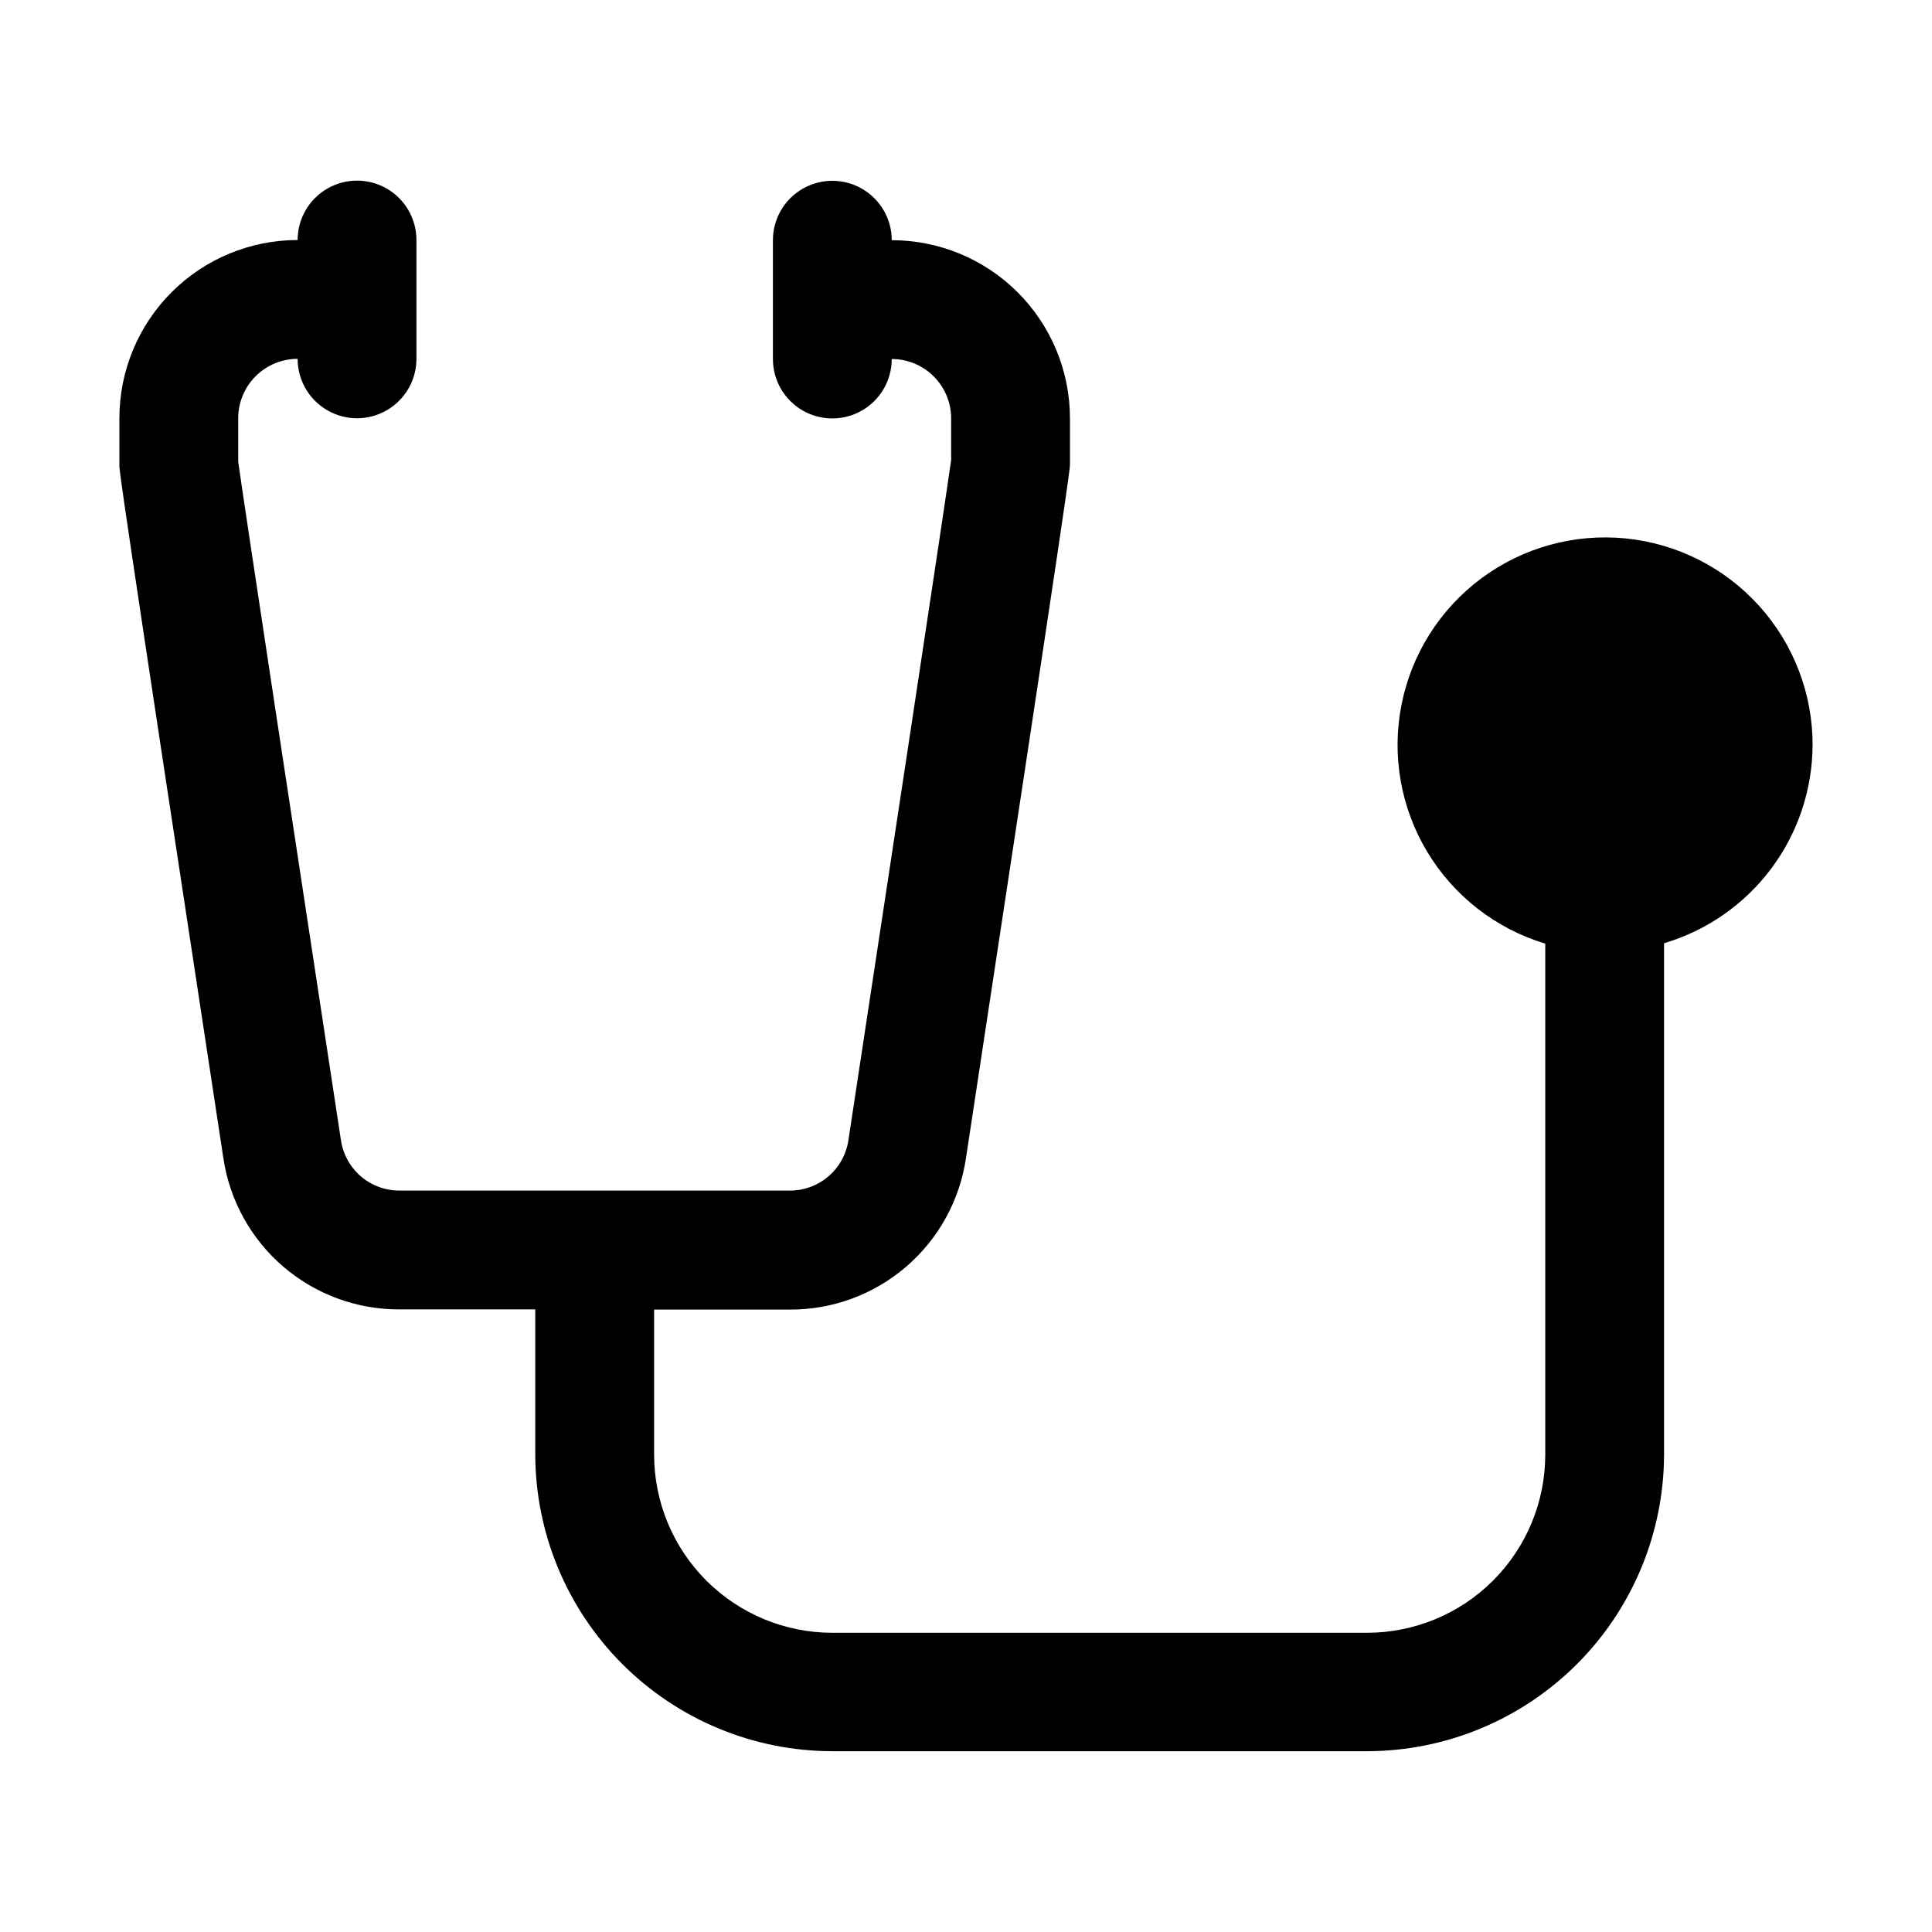
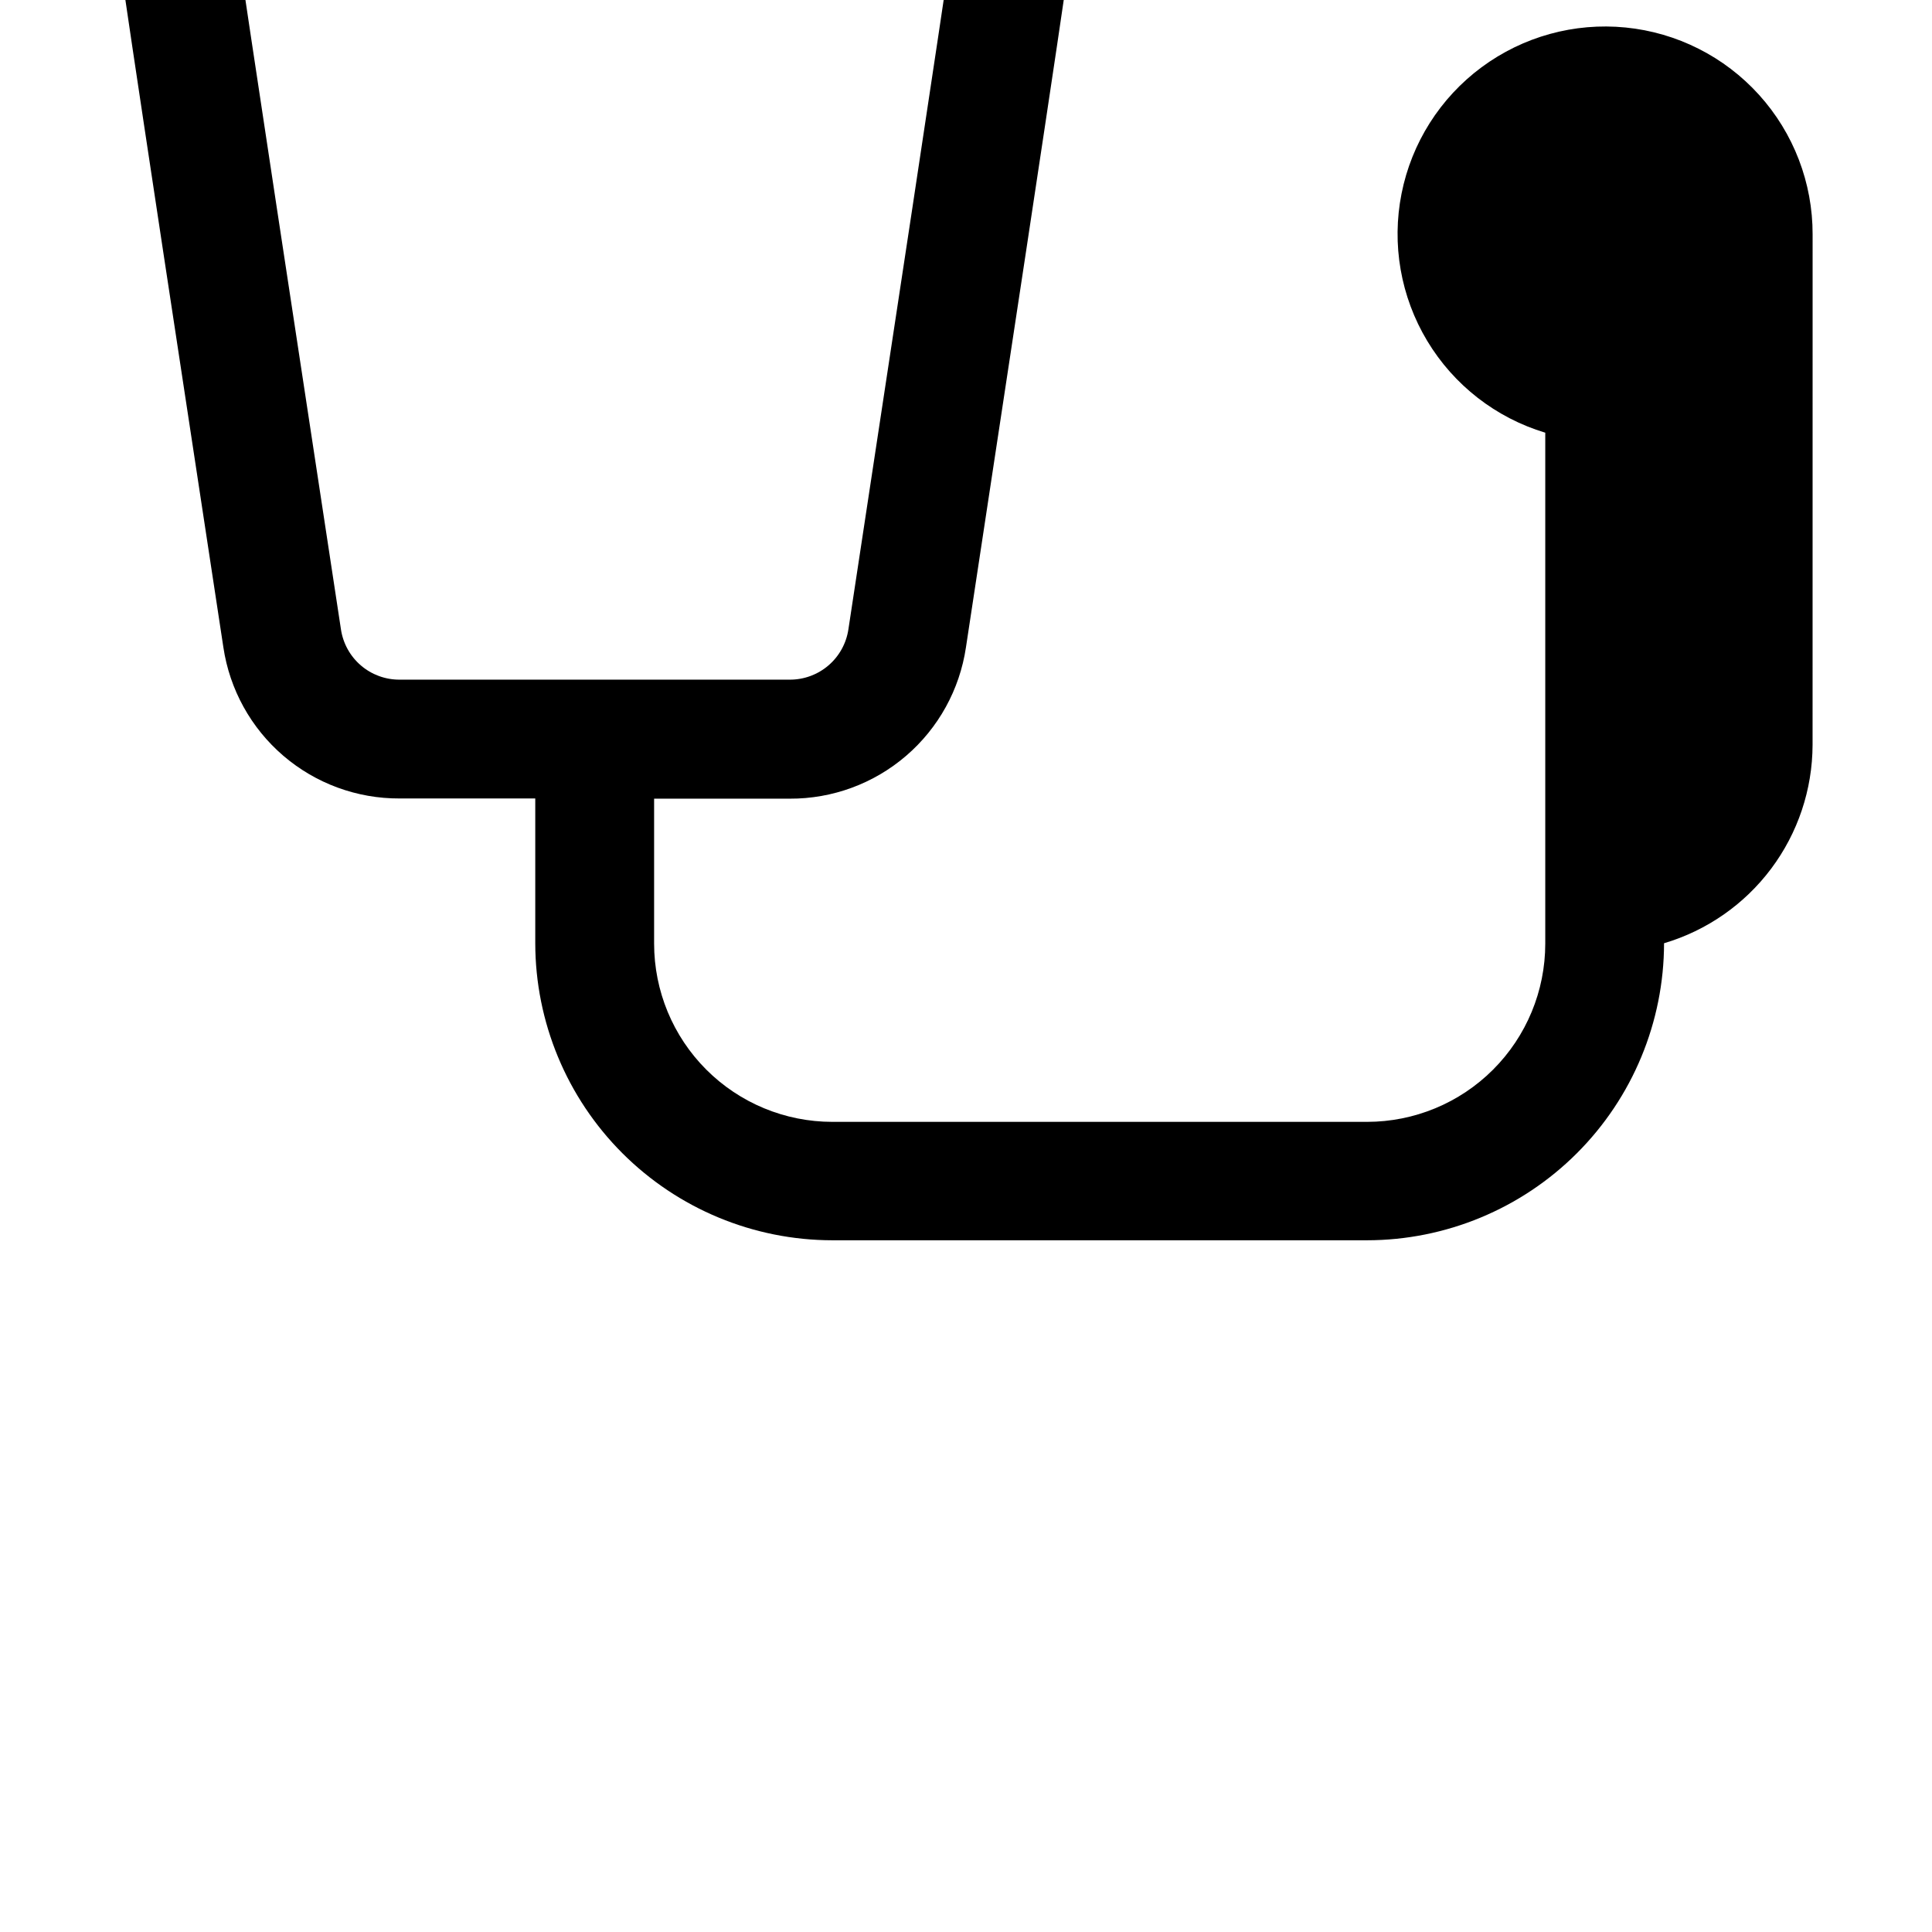
<svg xmlns="http://www.w3.org/2000/svg" fill="#000000" width="800px" height="800px" version="1.1" viewBox="144 144 512 512">
-   <path d="m624.35 341.43c-0.039 11.824-3.891 23.324-10.98 32.785-7.09 9.465-17.043 16.391-28.379 19.754v135.4c-0.027 20.871-8.328 40.879-23.086 55.637-14.758 14.758-34.766 23.059-55.637 23.082h-141.7c-20.871-0.023-40.879-8.324-55.637-23.082-14.758-14.758-23.059-34.766-23.082-55.637v-38.367h-35.945c-11.305 0.055-22.246-3.965-30.828-11.324-8.578-7.359-14.219-17.566-15.883-28.746-27.555-180.8-27.555-182.03-27.555-183.59v-12.5c0-12.527 4.977-24.543 13.836-33.398 8.855-8.859 20.871-13.836 33.398-13.836 0-5.625 3-10.82 7.871-13.633s10.871-2.812 15.742 0c4.875 2.812 7.875 8.008 7.875 13.633v31.488c0 5.625-3 10.824-7.875 13.637-4.871 2.812-10.871 2.812-15.742 0s-7.871-8.012-7.871-13.637c-4.176 0-8.18 1.66-11.133 4.613s-4.613 6.957-4.613 11.133v11.523c1.449 10.547 16.895 112.11 27.223 179.8 0.551 3.727 2.426 7.129 5.285 9.582 2.856 2.453 6.504 3.789 10.27 3.769h103.38c3.769 0.016 7.414-1.324 10.273-3.781 2.856-2.453 4.734-5.859 5.281-9.586 10.328-67.84 25.773-169.67 27.223-180.24v-11.02c0-4.176-1.66-8.18-4.609-11.133-2.953-2.953-6.961-4.613-11.133-4.613 0 5.625-3.004 10.824-7.875 13.637-4.871 2.812-10.871 2.812-15.742 0s-7.871-8.012-7.871-13.637v-31.488c0-5.625 3-10.82 7.871-13.633s10.871-2.812 15.742 0c4.871 2.812 7.875 8.008 7.875 13.633 12.523 0 24.539 4.977 33.395 13.836 8.859 8.855 13.836 20.871 13.836 33.398v12.043c0 1.574 0 2.785-27.566 184.02-1.66 11.184-7.293 21.395-15.871 28.758-8.578 7.367-19.523 11.395-30.828 11.344h-35.941v38.414c0 12.527 4.977 24.543 13.832 33.398 8.859 8.859 20.871 13.836 33.398 13.836h141.7c12.527 0 24.543-4.977 33.398-13.836 8.859-8.855 13.836-20.871 13.836-33.398v-135.4c-13.086-3.938-24.234-12.609-31.277-24.32-7.043-11.715-9.473-25.629-6.812-39.031 2.656-13.406 10.211-25.34 21.188-33.48 10.977-8.141 24.59-11.902 38.188-10.551 13.602 1.348 26.207 7.715 35.371 17.852 9.164 10.141 14.223 23.328 14.191 36.992z" />
+   <path d="m624.35 341.43c-0.039 11.824-3.891 23.324-10.98 32.785-7.09 9.465-17.043 16.391-28.379 19.754c-0.027 20.871-8.328 40.879-23.086 55.637-14.758 14.758-34.766 23.059-55.637 23.082h-141.7c-20.871-0.023-40.879-8.324-55.637-23.082-14.758-14.758-23.059-34.766-23.082-55.637v-38.367h-35.945c-11.305 0.055-22.246-3.965-30.828-11.324-8.578-7.359-14.219-17.566-15.883-28.746-27.555-180.8-27.555-182.03-27.555-183.59v-12.5c0-12.527 4.977-24.543 13.836-33.398 8.855-8.859 20.871-13.836 33.398-13.836 0-5.625 3-10.82 7.871-13.633s10.871-2.812 15.742 0c4.875 2.812 7.875 8.008 7.875 13.633v31.488c0 5.625-3 10.824-7.875 13.637-4.871 2.812-10.871 2.812-15.742 0s-7.871-8.012-7.871-13.637c-4.176 0-8.18 1.66-11.133 4.613s-4.613 6.957-4.613 11.133v11.523c1.449 10.547 16.895 112.11 27.223 179.8 0.551 3.727 2.426 7.129 5.285 9.582 2.856 2.453 6.504 3.789 10.27 3.769h103.38c3.769 0.016 7.414-1.324 10.273-3.781 2.856-2.453 4.734-5.859 5.281-9.586 10.328-67.84 25.773-169.67 27.223-180.24v-11.02c0-4.176-1.66-8.18-4.609-11.133-2.953-2.953-6.961-4.613-11.133-4.613 0 5.625-3.004 10.824-7.875 13.637-4.871 2.812-10.871 2.812-15.742 0s-7.871-8.012-7.871-13.637v-31.488c0-5.625 3-10.82 7.871-13.633s10.871-2.812 15.742 0c4.871 2.812 7.875 8.008 7.875 13.633 12.523 0 24.539 4.977 33.395 13.836 8.859 8.855 13.836 20.871 13.836 33.398v12.043c0 1.574 0 2.785-27.566 184.02-1.66 11.184-7.293 21.395-15.871 28.758-8.578 7.367-19.523 11.395-30.828 11.344h-35.941v38.414c0 12.527 4.977 24.543 13.832 33.398 8.859 8.859 20.871 13.836 33.398 13.836h141.7c12.527 0 24.543-4.977 33.398-13.836 8.859-8.855 13.836-20.871 13.836-33.398v-135.4c-13.086-3.938-24.234-12.609-31.277-24.32-7.043-11.715-9.473-25.629-6.812-39.031 2.656-13.406 10.211-25.34 21.188-33.48 10.977-8.141 24.59-11.902 38.188-10.551 13.602 1.348 26.207 7.715 35.371 17.852 9.164 10.141 14.223 23.328 14.191 36.992z" />
</svg>